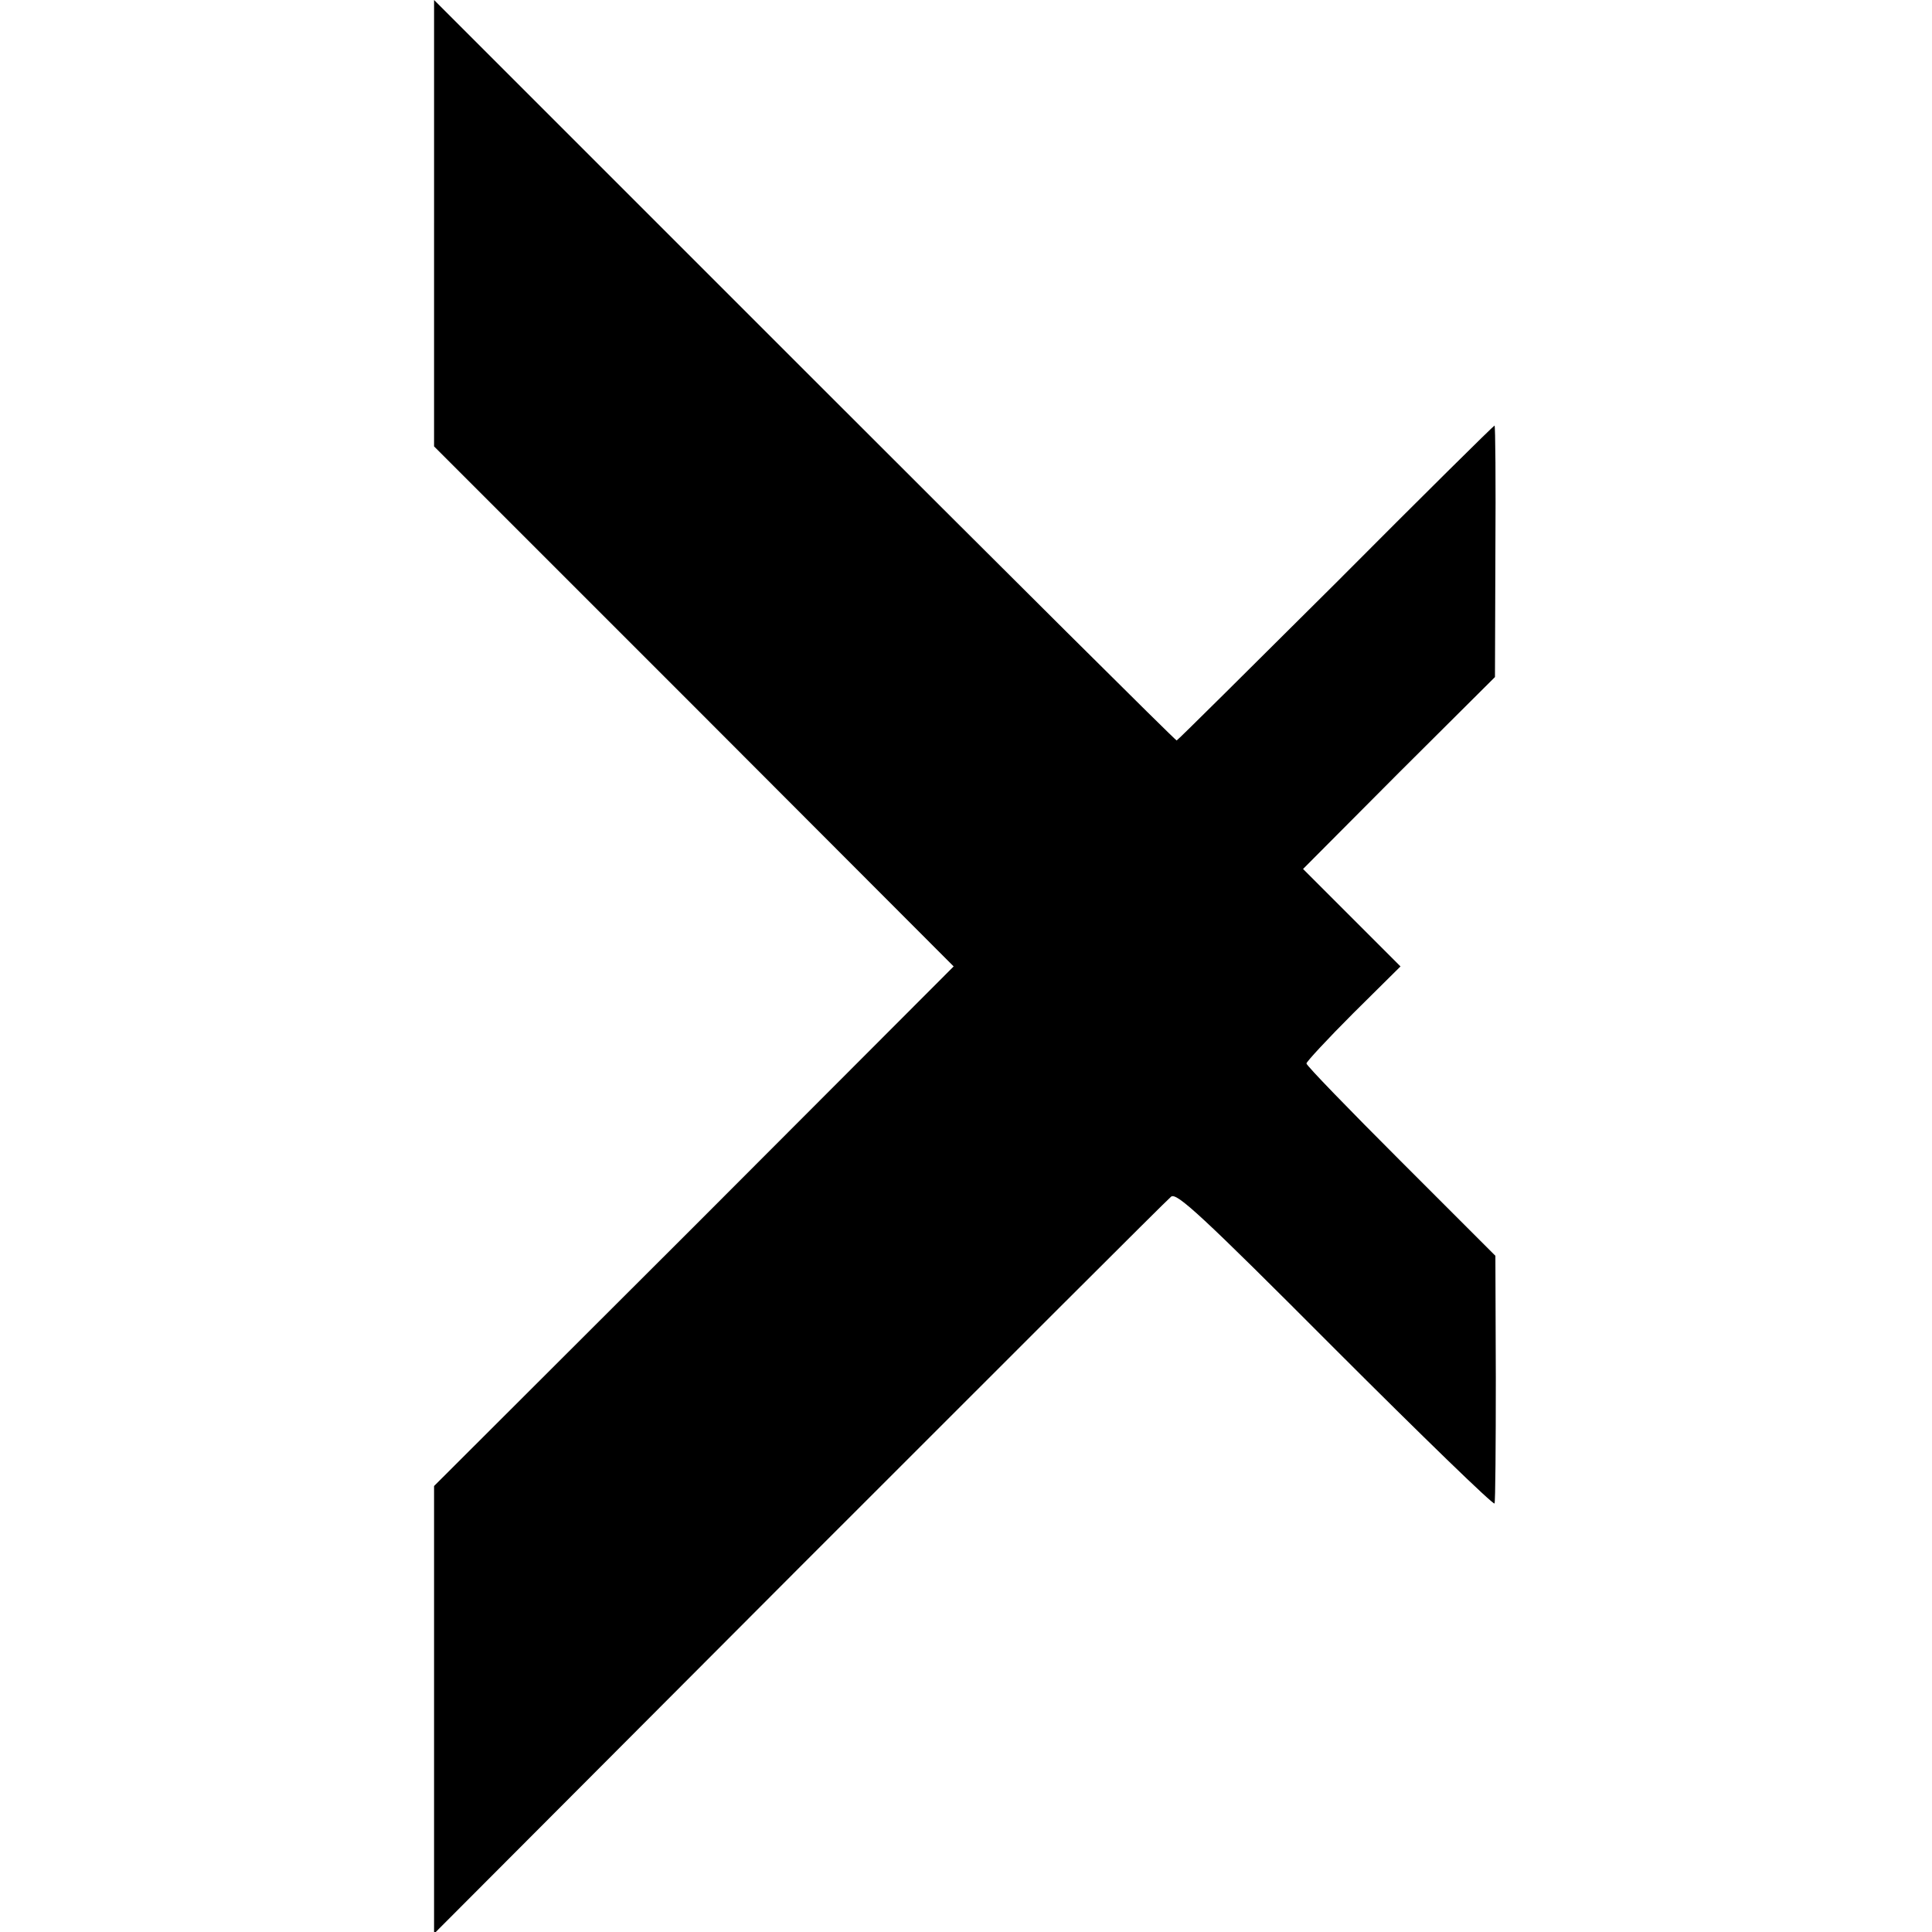
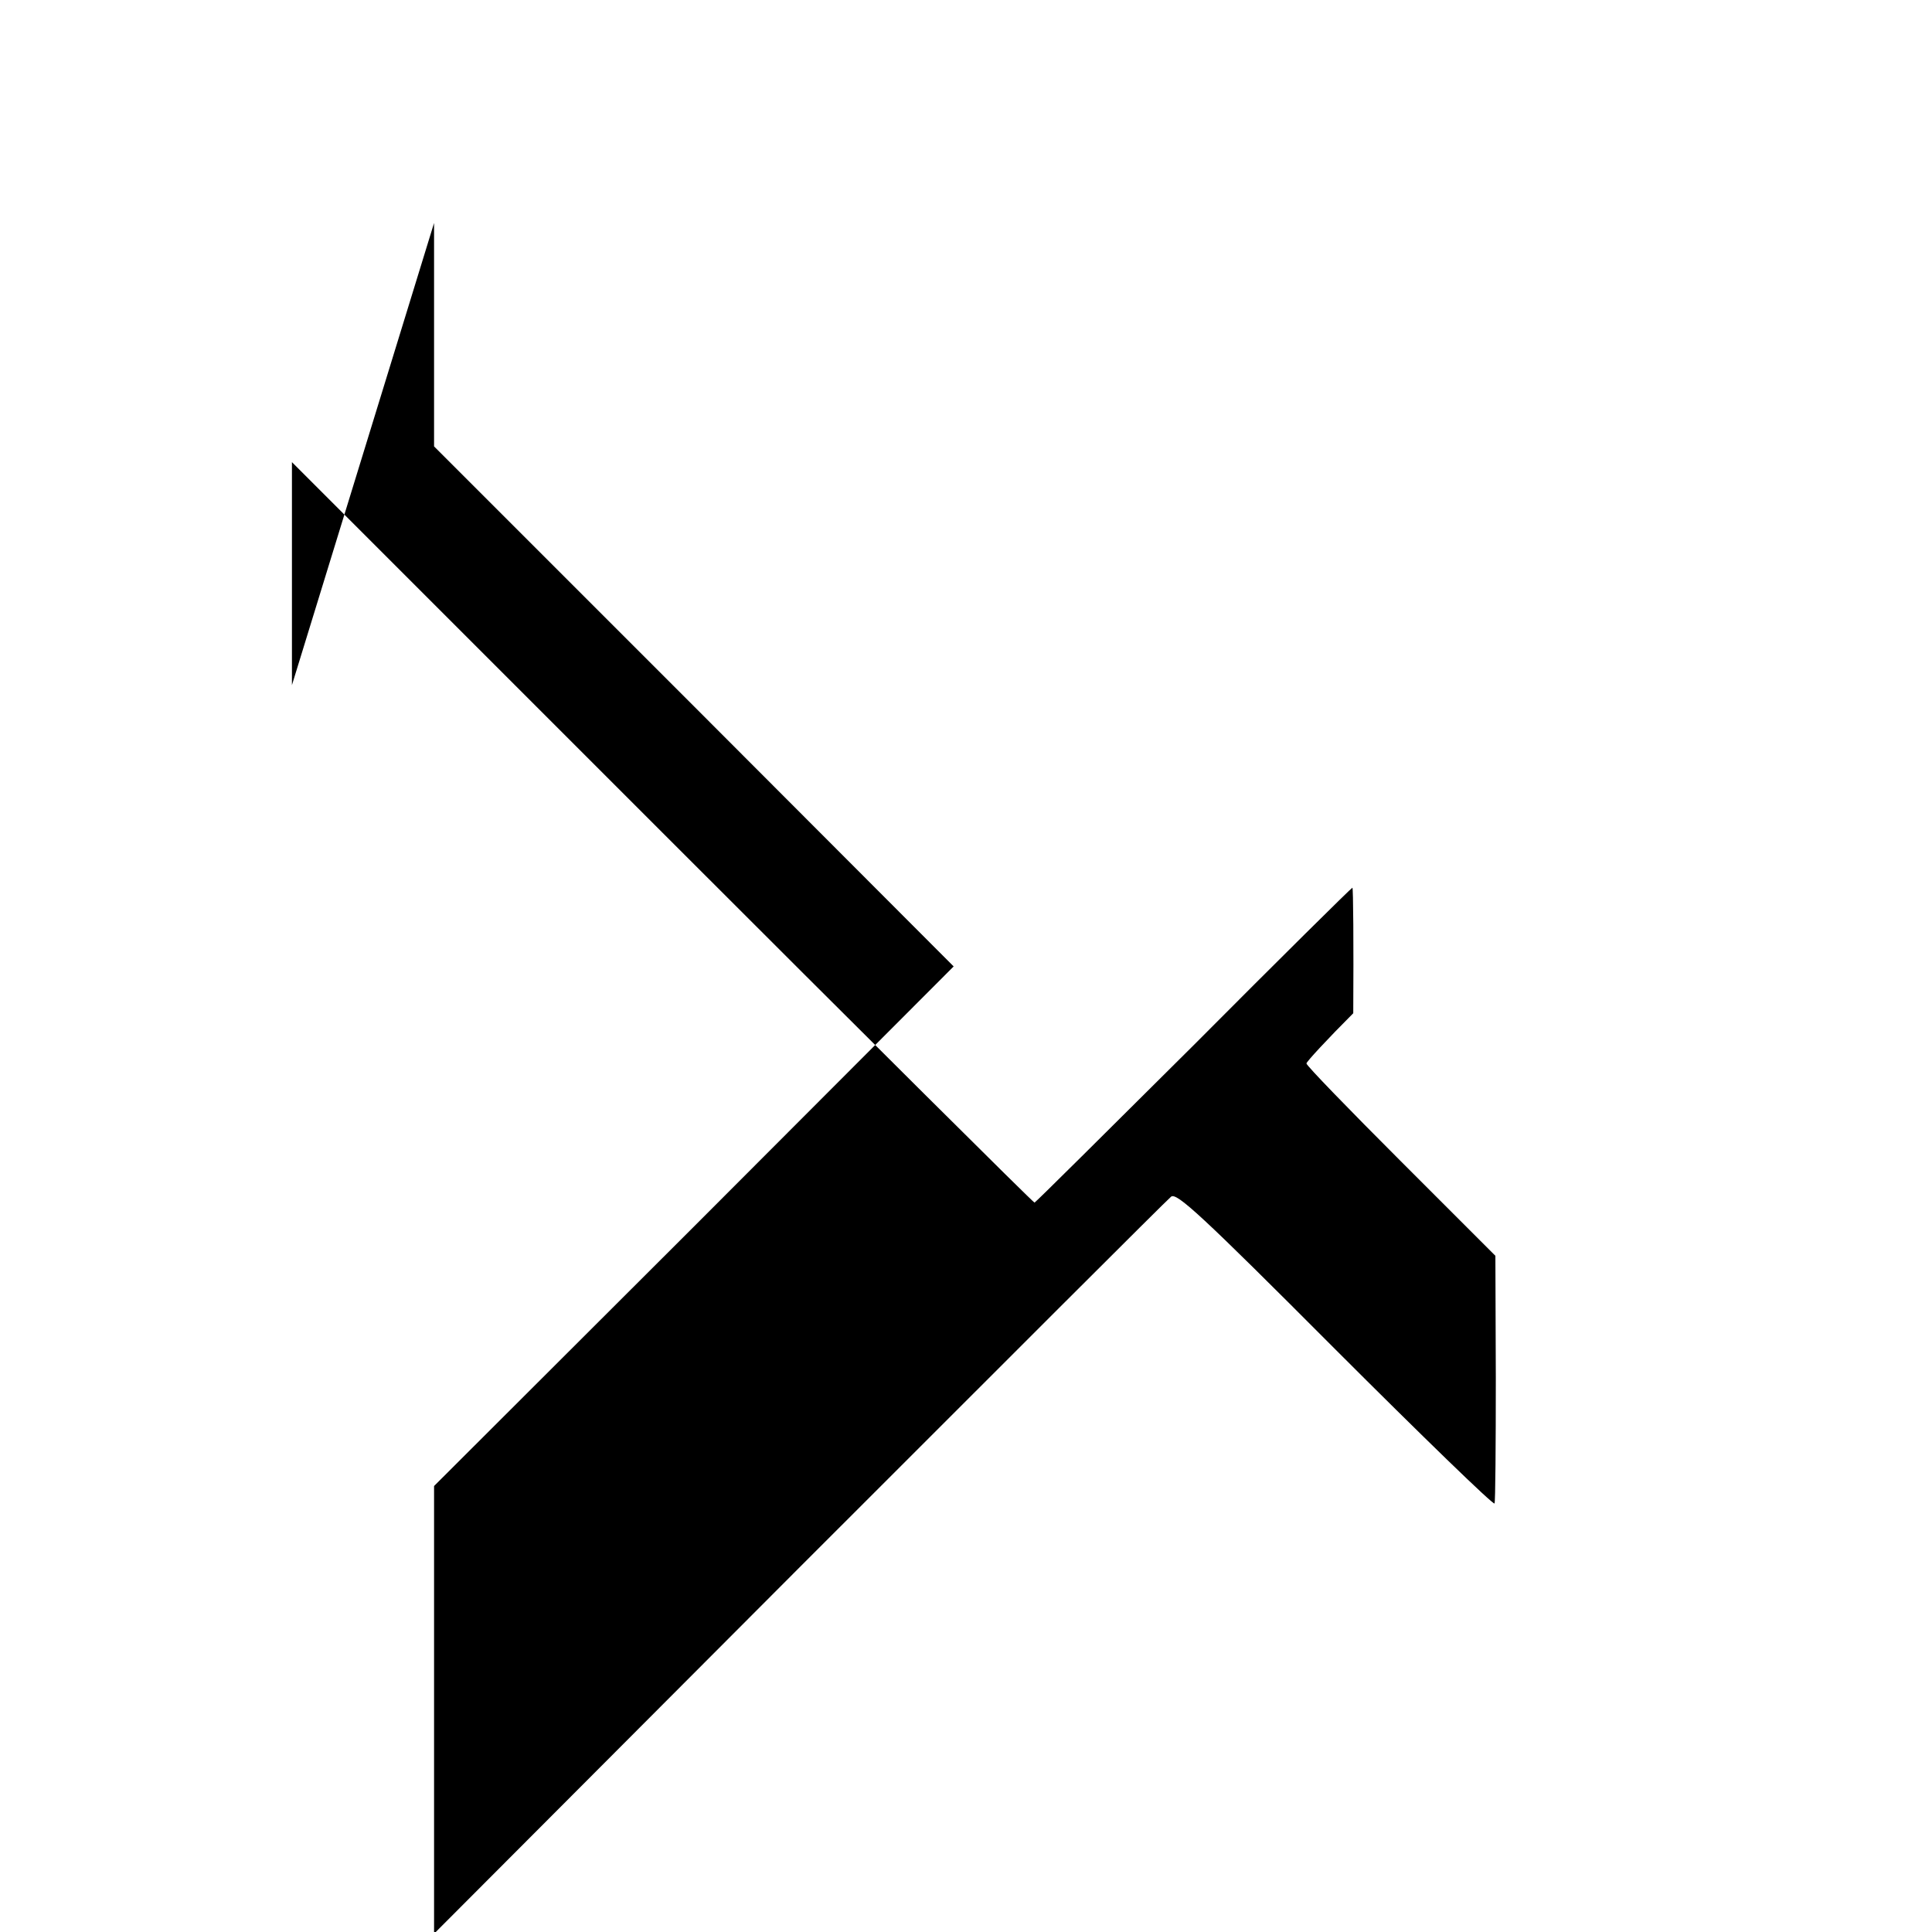
<svg xmlns="http://www.w3.org/2000/svg" version="1.0" width="454pt" height="454pt" viewBox="0 0 454 454" preserveAspectRatio="xMidYMid meet">
  <g transform="translate(0,454) scale(0.1,-0.1)" fill="#000000" stroke="none">
-     <path d="M1020 4016 l0 -525 611 -611 610 -611 -610 -611 -611 -610 0 -526 0 -526 858 860 c472 472 865 865 874 872 13 10 70 -42 386 -359 203 -203 372 -367 374 -362 2 4 3 137 3 295 l-1 287 -222 222 c-122 122 -222 225 -222 230 0 4 50 58 110 118 l111 110 -115 115 -114 114 225 226 226 225 1 296 c1 162 0 295 -2 295 -2 0 -170 -166 -373 -370 -204 -203 -372 -370 -374 -370 -3 0 -397 392 -875 870 l-870 870 0 -524z" />
+     <path d="M1020 4016 l0 -525 611 -611 610 -611 -610 -611 -611 -610 0 -526 0 -526 858 860 c472 472 865 865 874 872 13 10 70 -42 386 -359 203 -203 372 -367 374 -362 2 4 3 137 3 295 l-1 287 -222 222 c-122 122 -222 225 -222 230 0 4 50 58 110 118 c1 162 0 295 -2 295 -2 0 -170 -166 -373 -370 -204 -203 -372 -370 -374 -370 -3 0 -397 392 -875 870 l-870 870 0 -524z" />
  </g>
</svg>